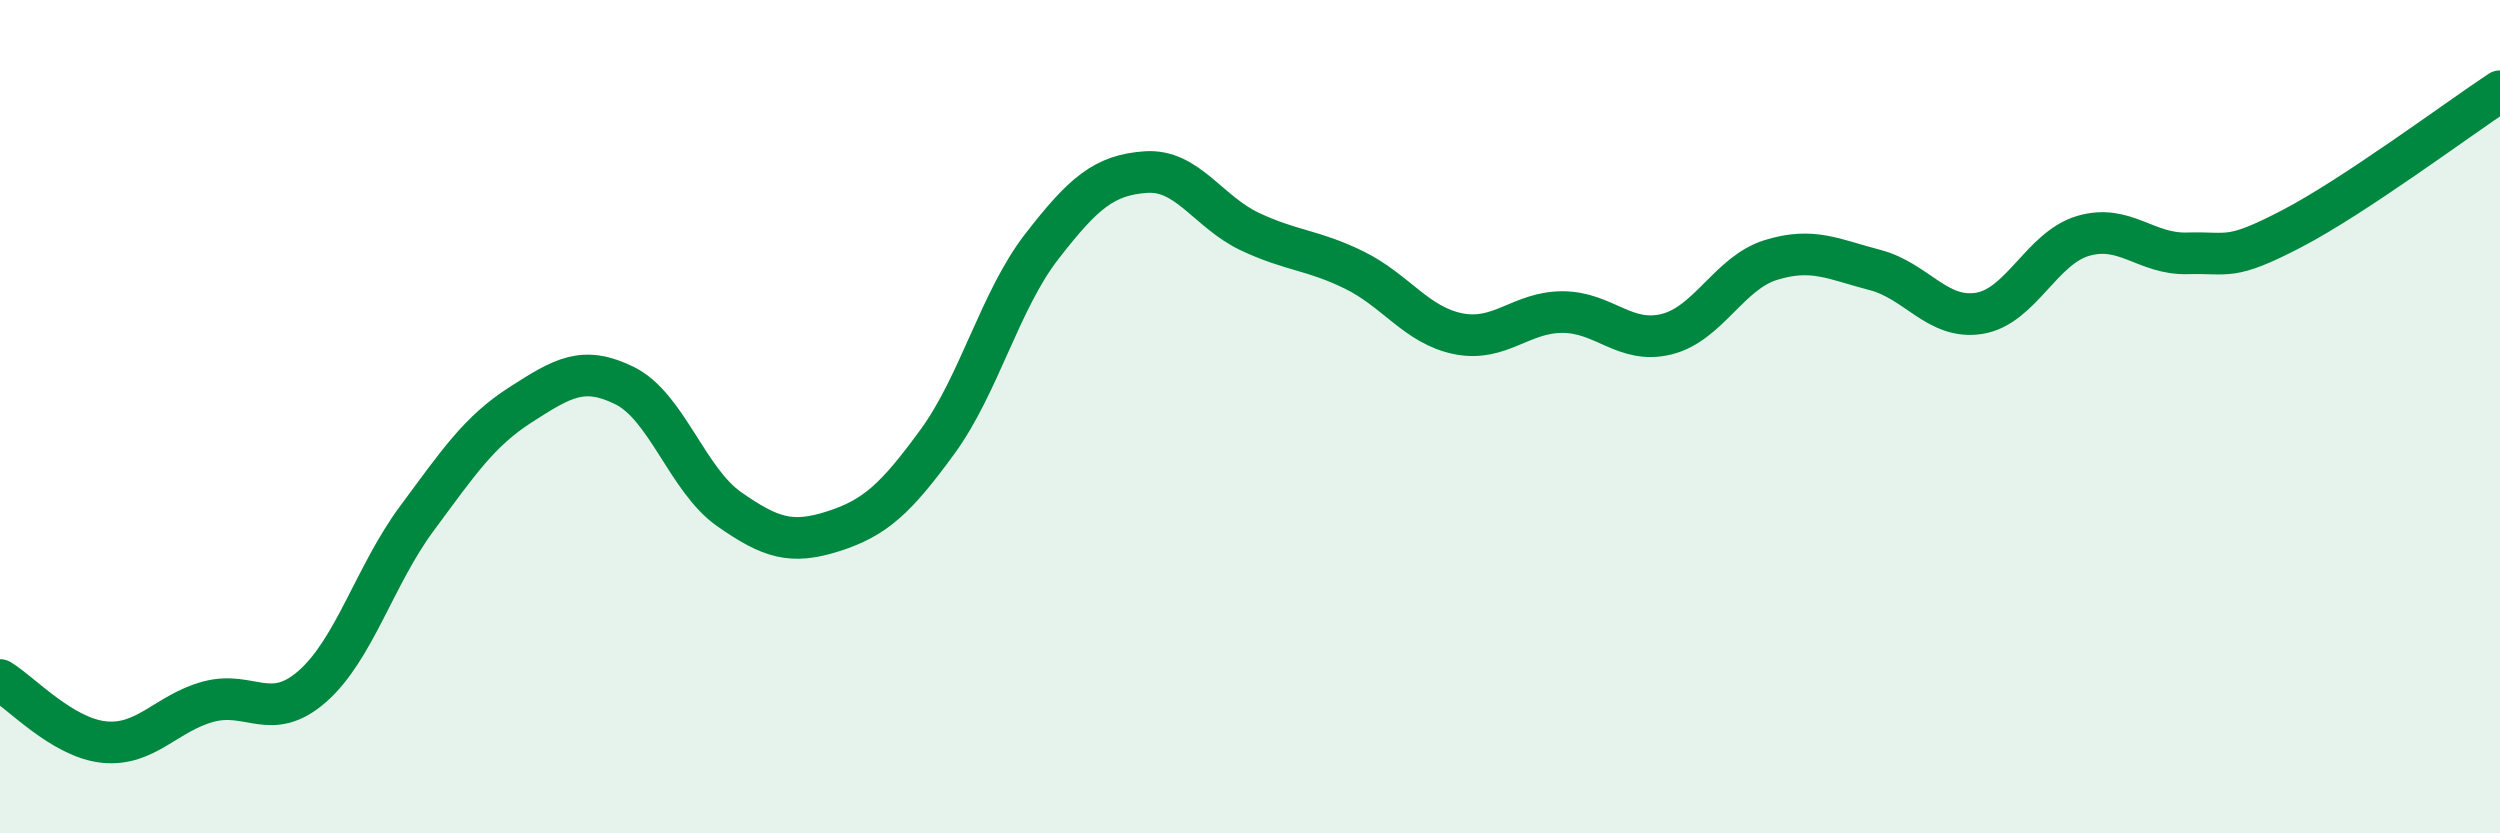
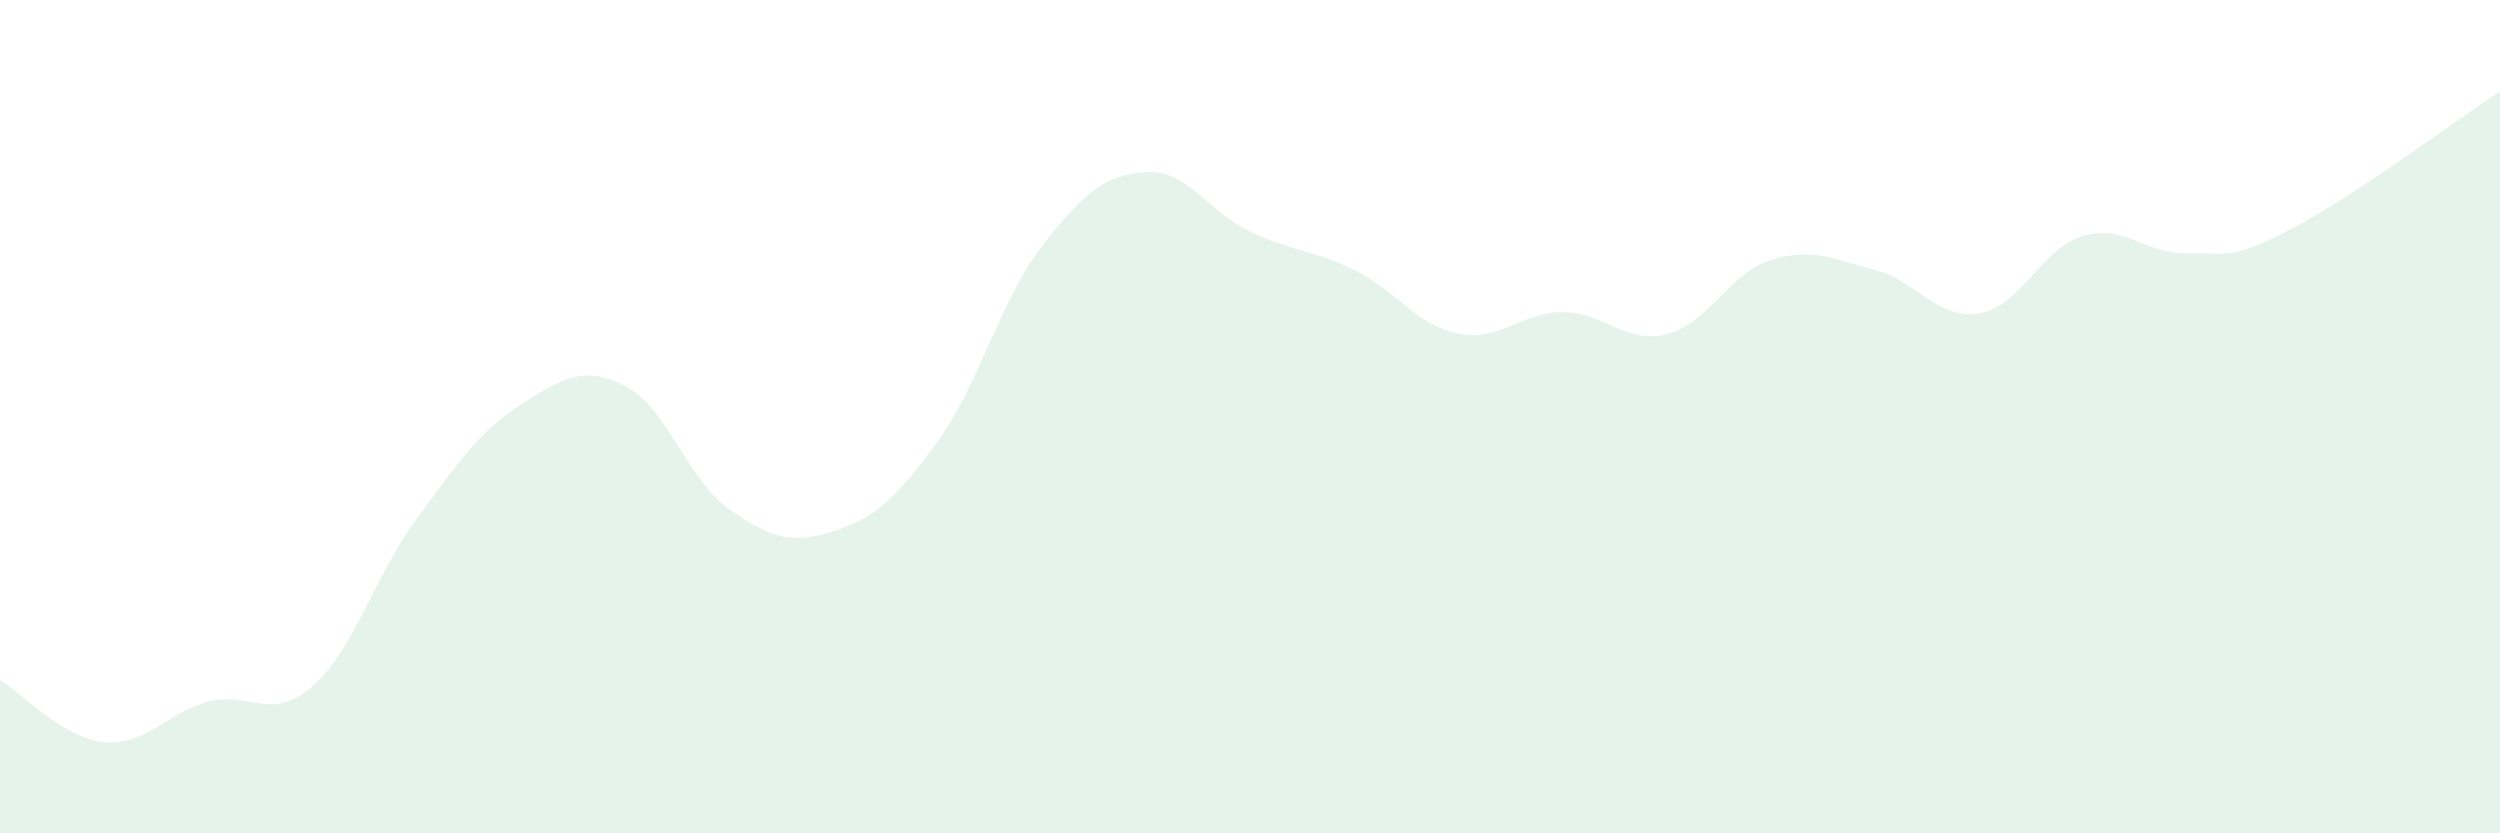
<svg xmlns="http://www.w3.org/2000/svg" width="60" height="20" viewBox="0 0 60 20">
  <path d="M 0,16.32 C 0.5,16.62 1.5,17.71 2.5,17.81 C 3.5,17.91 4,17.11 5,16.84 C 6,16.57 6.5,17.35 7.5,16.47 C 8.5,15.59 9,13.8 10,12.45 C 11,11.1 11.5,10.35 12.5,9.71 C 13.5,9.07 14,8.76 15,9.26 C 16,9.76 16.5,11.52 17.5,12.22 C 18.5,12.92 19,13.07 20,12.75 C 21,12.43 21.5,11.97 22.5,10.6 C 23.5,9.23 24,7.21 25,5.92 C 26,4.63 26.5,4.2 27.5,4.13 C 28.5,4.06 29,5.09 30,5.56 C 31,6.03 31.5,5.99 32.5,6.48 C 33.5,6.97 34,7.81 35,8.01 C 36,8.21 36.5,7.49 37.5,7.49 C 38.5,7.49 39,8.27 40,8.02 C 41,7.77 41.5,6.55 42.5,6.24 C 43.5,5.93 44,6.22 45,6.48 C 46,6.74 46.5,7.68 47.5,7.52 C 48.5,7.36 49,5.95 50,5.66 C 51,5.37 51.5,6.11 52.5,6.08 C 53.5,6.05 53.5,6.27 55,5.49 C 56.5,4.71 59,2.85 60,2.19L60 20L0 20Z" fill="#008740" opacity="0.1" stroke-linecap="round" stroke-linejoin="round" />
-   <path d="M 0,16.32 C 0.5,16.62 1.5,17.71 2.5,17.81 C 3.5,17.91 4,17.11 5,16.84 C 6,16.57 6.5,17.35 7.5,16.47 C 8.5,15.59 9,13.8 10,12.45 C 11,11.1 11.5,10.35 12.5,9.71 C 13.5,9.07 14,8.76 15,9.26 C 16,9.76 16.5,11.52 17.5,12.22 C 18.5,12.92 19,13.07 20,12.75 C 21,12.43 21.5,11.97 22.5,10.6 C 23.5,9.23 24,7.21 25,5.92 C 26,4.63 26.5,4.2 27.5,4.13 C 28.5,4.06 29,5.09 30,5.56 C 31,6.03 31.5,5.99 32.5,6.48 C 33.5,6.97 34,7.81 35,8.01 C 36,8.21 36.5,7.49 37.5,7.49 C 38.5,7.49 39,8.27 40,8.02 C 41,7.77 41.5,6.55 42.5,6.24 C 43.5,5.93 44,6.22 45,6.48 C 46,6.74 46.5,7.68 47.5,7.52 C 48.5,7.36 49,5.95 50,5.66 C 51,5.37 51.5,6.11 52.5,6.08 C 53.5,6.05 53.5,6.27 55,5.49 C 56.5,4.71 59,2.85 60,2.19" stroke="#008740" stroke-width="1" fill="none" stroke-linecap="round" stroke-linejoin="round" />
</svg>